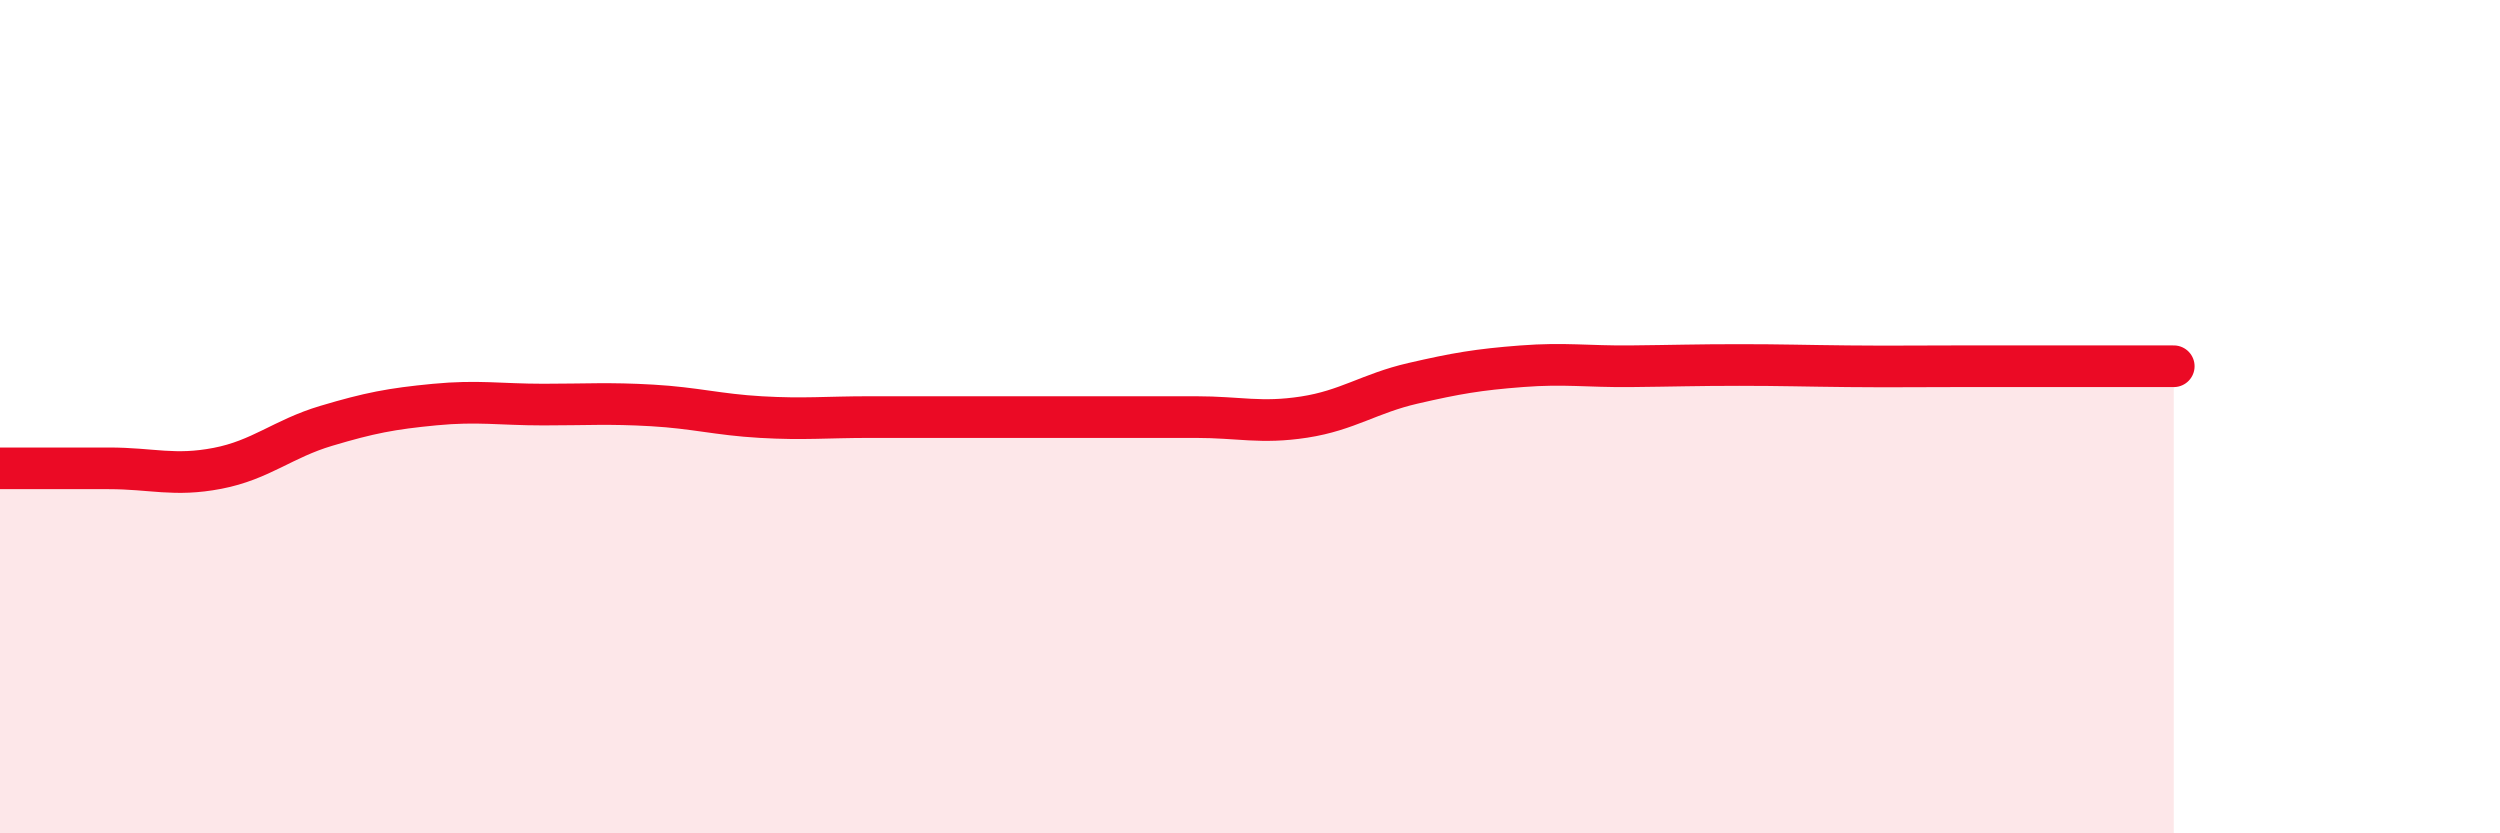
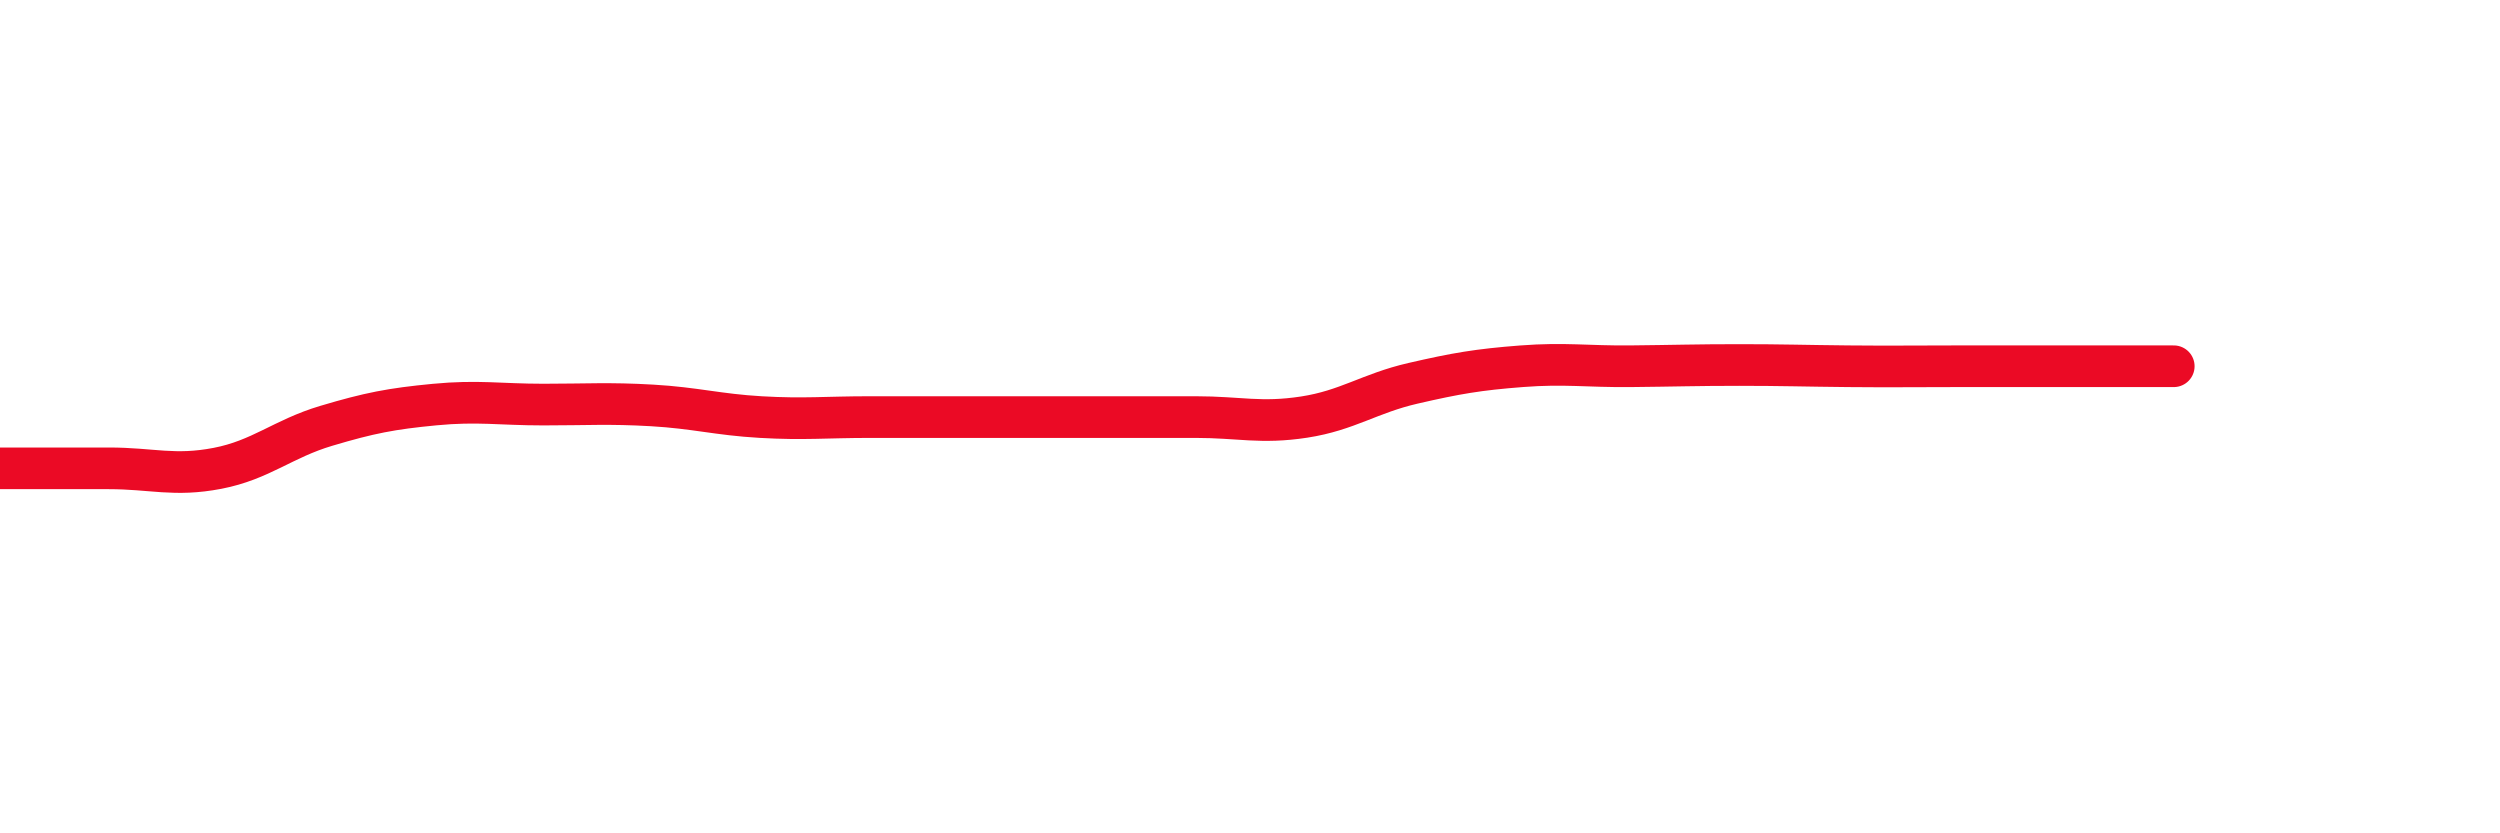
<svg xmlns="http://www.w3.org/2000/svg" width="60" height="20" viewBox="0 0 60 20">
-   <path d="M 0,11.24 C 0.52,11.24 1.57,11.24 2.61,11.24 C 3.65,11.24 4.18,11.44 5.22,11.24 C 6.26,11.04 6.79,10.53 7.83,10.22 C 8.87,9.91 9.39,9.81 10.43,9.71 C 11.47,9.61 12,9.71 13.04,9.71 C 14.08,9.71 14.61,9.67 15.65,9.73 C 16.69,9.79 17.22,9.95 18.26,10.01 C 19.3,10.07 19.83,10.01 20.87,10.01 C 21.91,10.01 22.44,10.01 23.48,10.01 C 24.52,10.01 25.05,10.01 26.09,10.01 C 27.13,10.01 27.66,10.01 28.7,10.01 C 29.74,10.01 30.26,10.17 31.3,10.01 C 32.34,9.85 32.87,9.44 33.91,9.2 C 34.95,8.96 35.48,8.87 36.52,8.79 C 37.56,8.71 38.09,8.8 39.13,8.79 C 40.17,8.78 40.7,8.76 41.74,8.76 C 42.78,8.76 43.31,8.78 44.35,8.79 C 45.39,8.8 45.92,8.79 46.96,8.79 C 48,8.79 48.53,8.79 49.57,8.79 C 50.61,8.79 51.65,8.79 52.17,8.79L52.17 20L0 20Z" fill="#EB0A25" opacity="0.1" stroke-linecap="round" stroke-linejoin="round" />
  <path d="M 0,11.24 C 0.52,11.24 1.57,11.24 2.61,11.24 C 3.65,11.24 4.18,11.44 5.22,11.24 C 6.26,11.04 6.79,10.53 7.83,10.22 C 8.87,9.91 9.39,9.81 10.43,9.71 C 11.47,9.61 12,9.71 13.04,9.71 C 14.08,9.71 14.61,9.67 15.65,9.73 C 16.69,9.79 17.22,9.95 18.26,10.01 C 19.3,10.07 19.83,10.01 20.87,10.01 C 21.91,10.01 22.44,10.01 23.48,10.01 C 24.52,10.01 25.05,10.01 26.09,10.01 C 27.13,10.01 27.66,10.01 28.7,10.01 C 29.74,10.01 30.26,10.17 31.3,10.01 C 32.34,9.85 32.87,9.44 33.91,9.2 C 34.95,8.96 35.48,8.87 36.52,8.79 C 37.56,8.71 38.09,8.8 39.13,8.79 C 40.17,8.78 40.7,8.76 41.74,8.76 C 42.78,8.76 43.31,8.78 44.35,8.79 C 45.39,8.8 45.92,8.79 46.96,8.79 C 48,8.79 48.53,8.79 49.57,8.79 C 50.61,8.79 51.65,8.79 52.17,8.79" stroke="#EB0A25" stroke-width="1" fill="none" stroke-linecap="round" stroke-linejoin="round" />
</svg>